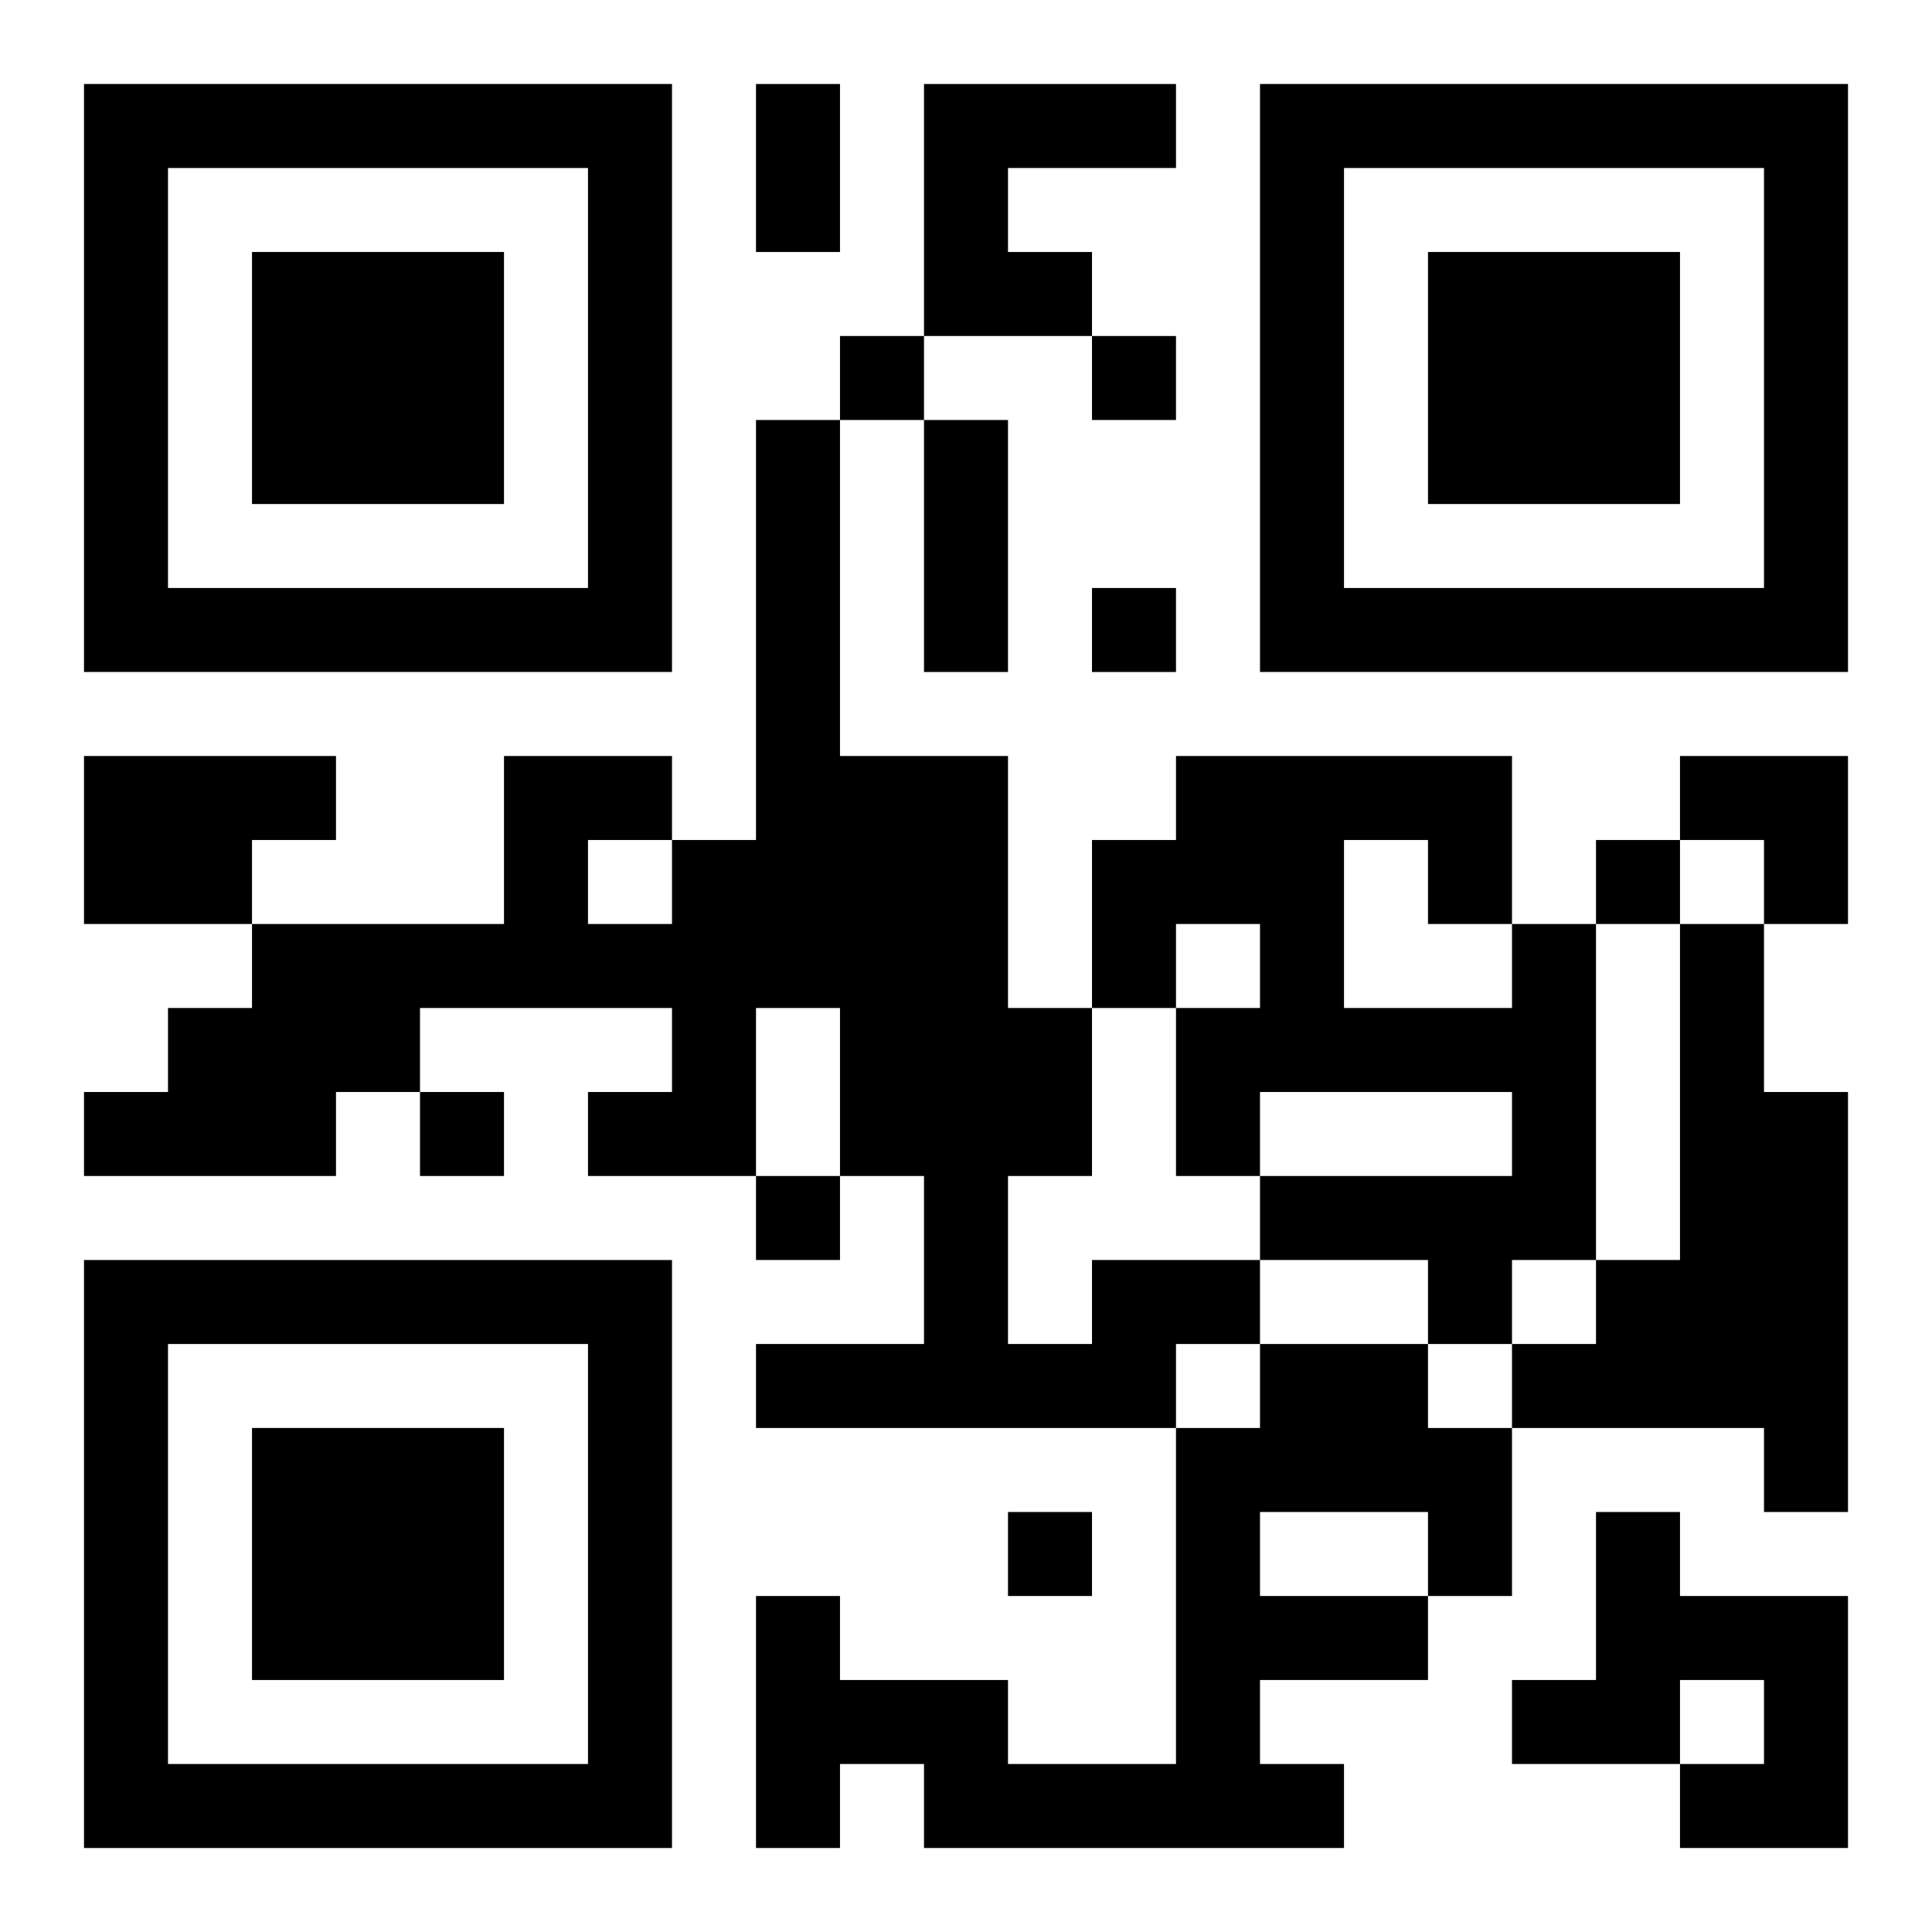
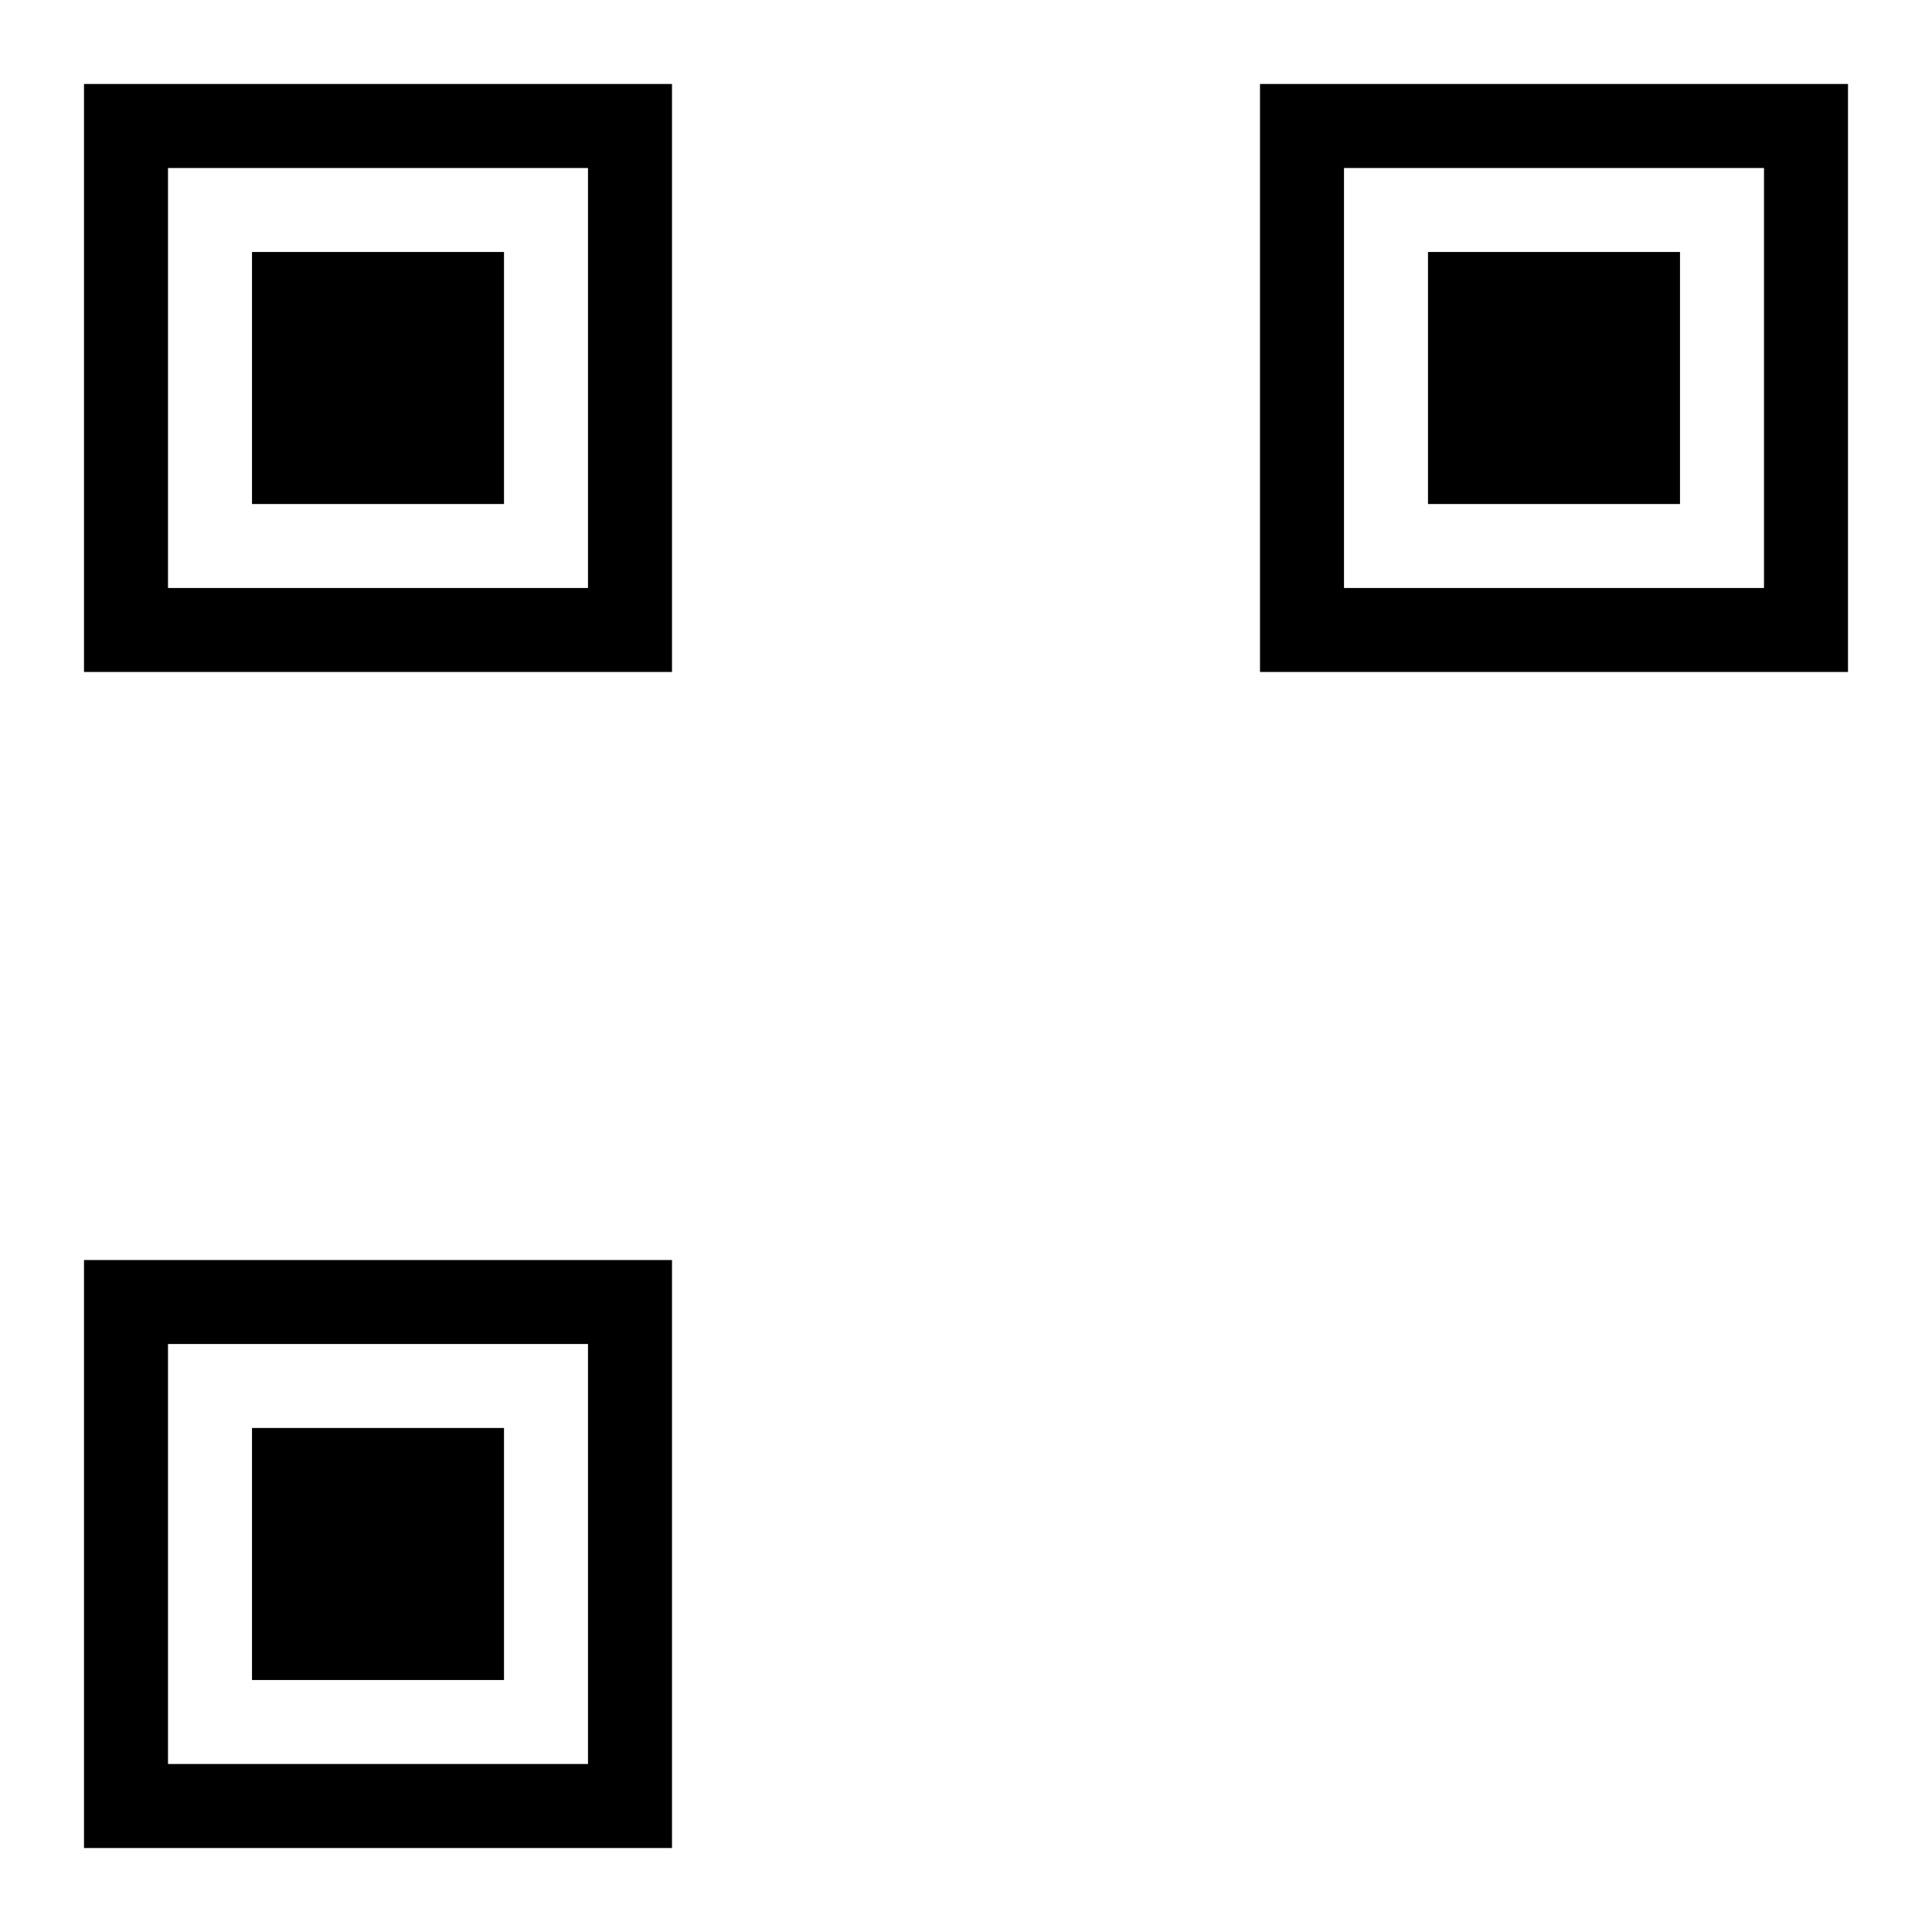
<svg xmlns="http://www.w3.org/2000/svg" xmlns:xlink="http://www.w3.org/1999/xlink" width="250" height="250" baseProfile="full" version="1.1" viewBox="-1 -1 23 23">
  <symbol id="a">
    <path d="m0 7v7h7v-7h-7zm1 1h5v5h-5v-5zm1 1v3h3v-3h-3z" />
  </symbol>
  <use y="-7" xlink:href="#a" />
  <use y="7" xlink:href="#a" />
  <use x="14" y="-7" xlink:href="#a" />
-   <path d="m10 0h3v1h-2v1h1v1h-2v-3m-10 8h3v1h-1v1h-2v-2m17 2h1v4h-1v1h-1v-1h-2v-1h3v-1h-3v1h-1v-2h1v-1h-1v1h-1v-2h1v-1h4v2m-2-1v2h2v-1h-1v-1h-1m4 1h1v2h1v5h-1v-1h-3v-1h1v-1h1v-4m-7 4h2v1h-1v1h-5v-1h2v-2h-1v-2h-1v2h-2v-1h1v-1h-3v1h-1v1h-3v-1h1v-1h1v-1h3v-2h2v1h1v-5h1v4h2v3h1v2h-1v2h1v-1m-6-5v1h1v-1h-1m8 6h2v1h1v2h-1v1h-2v1h1v1h-5v-1h-1v1h-1v-3h1v1h2v1h2v-4h1v-1m0 2v1h2v-1h-2m4 0h1v1h2v3h-2v-1h1v-1h-1v1h-2v-1h1v-2m-9-14v1h1v-1h-1m3 0v1h1v-1h-1m0 3v1h1v-1h-1m6 3v1h1v-1h-1m-14 3v1h1v-1h-1m4 1v1h1v-1h-1m3 4v1h1v-1h-1m-3-17h1v2h-1v-2m2 4h1v3h-1v-3m9 4h2v2h-1v-1h-1z" />
</svg>